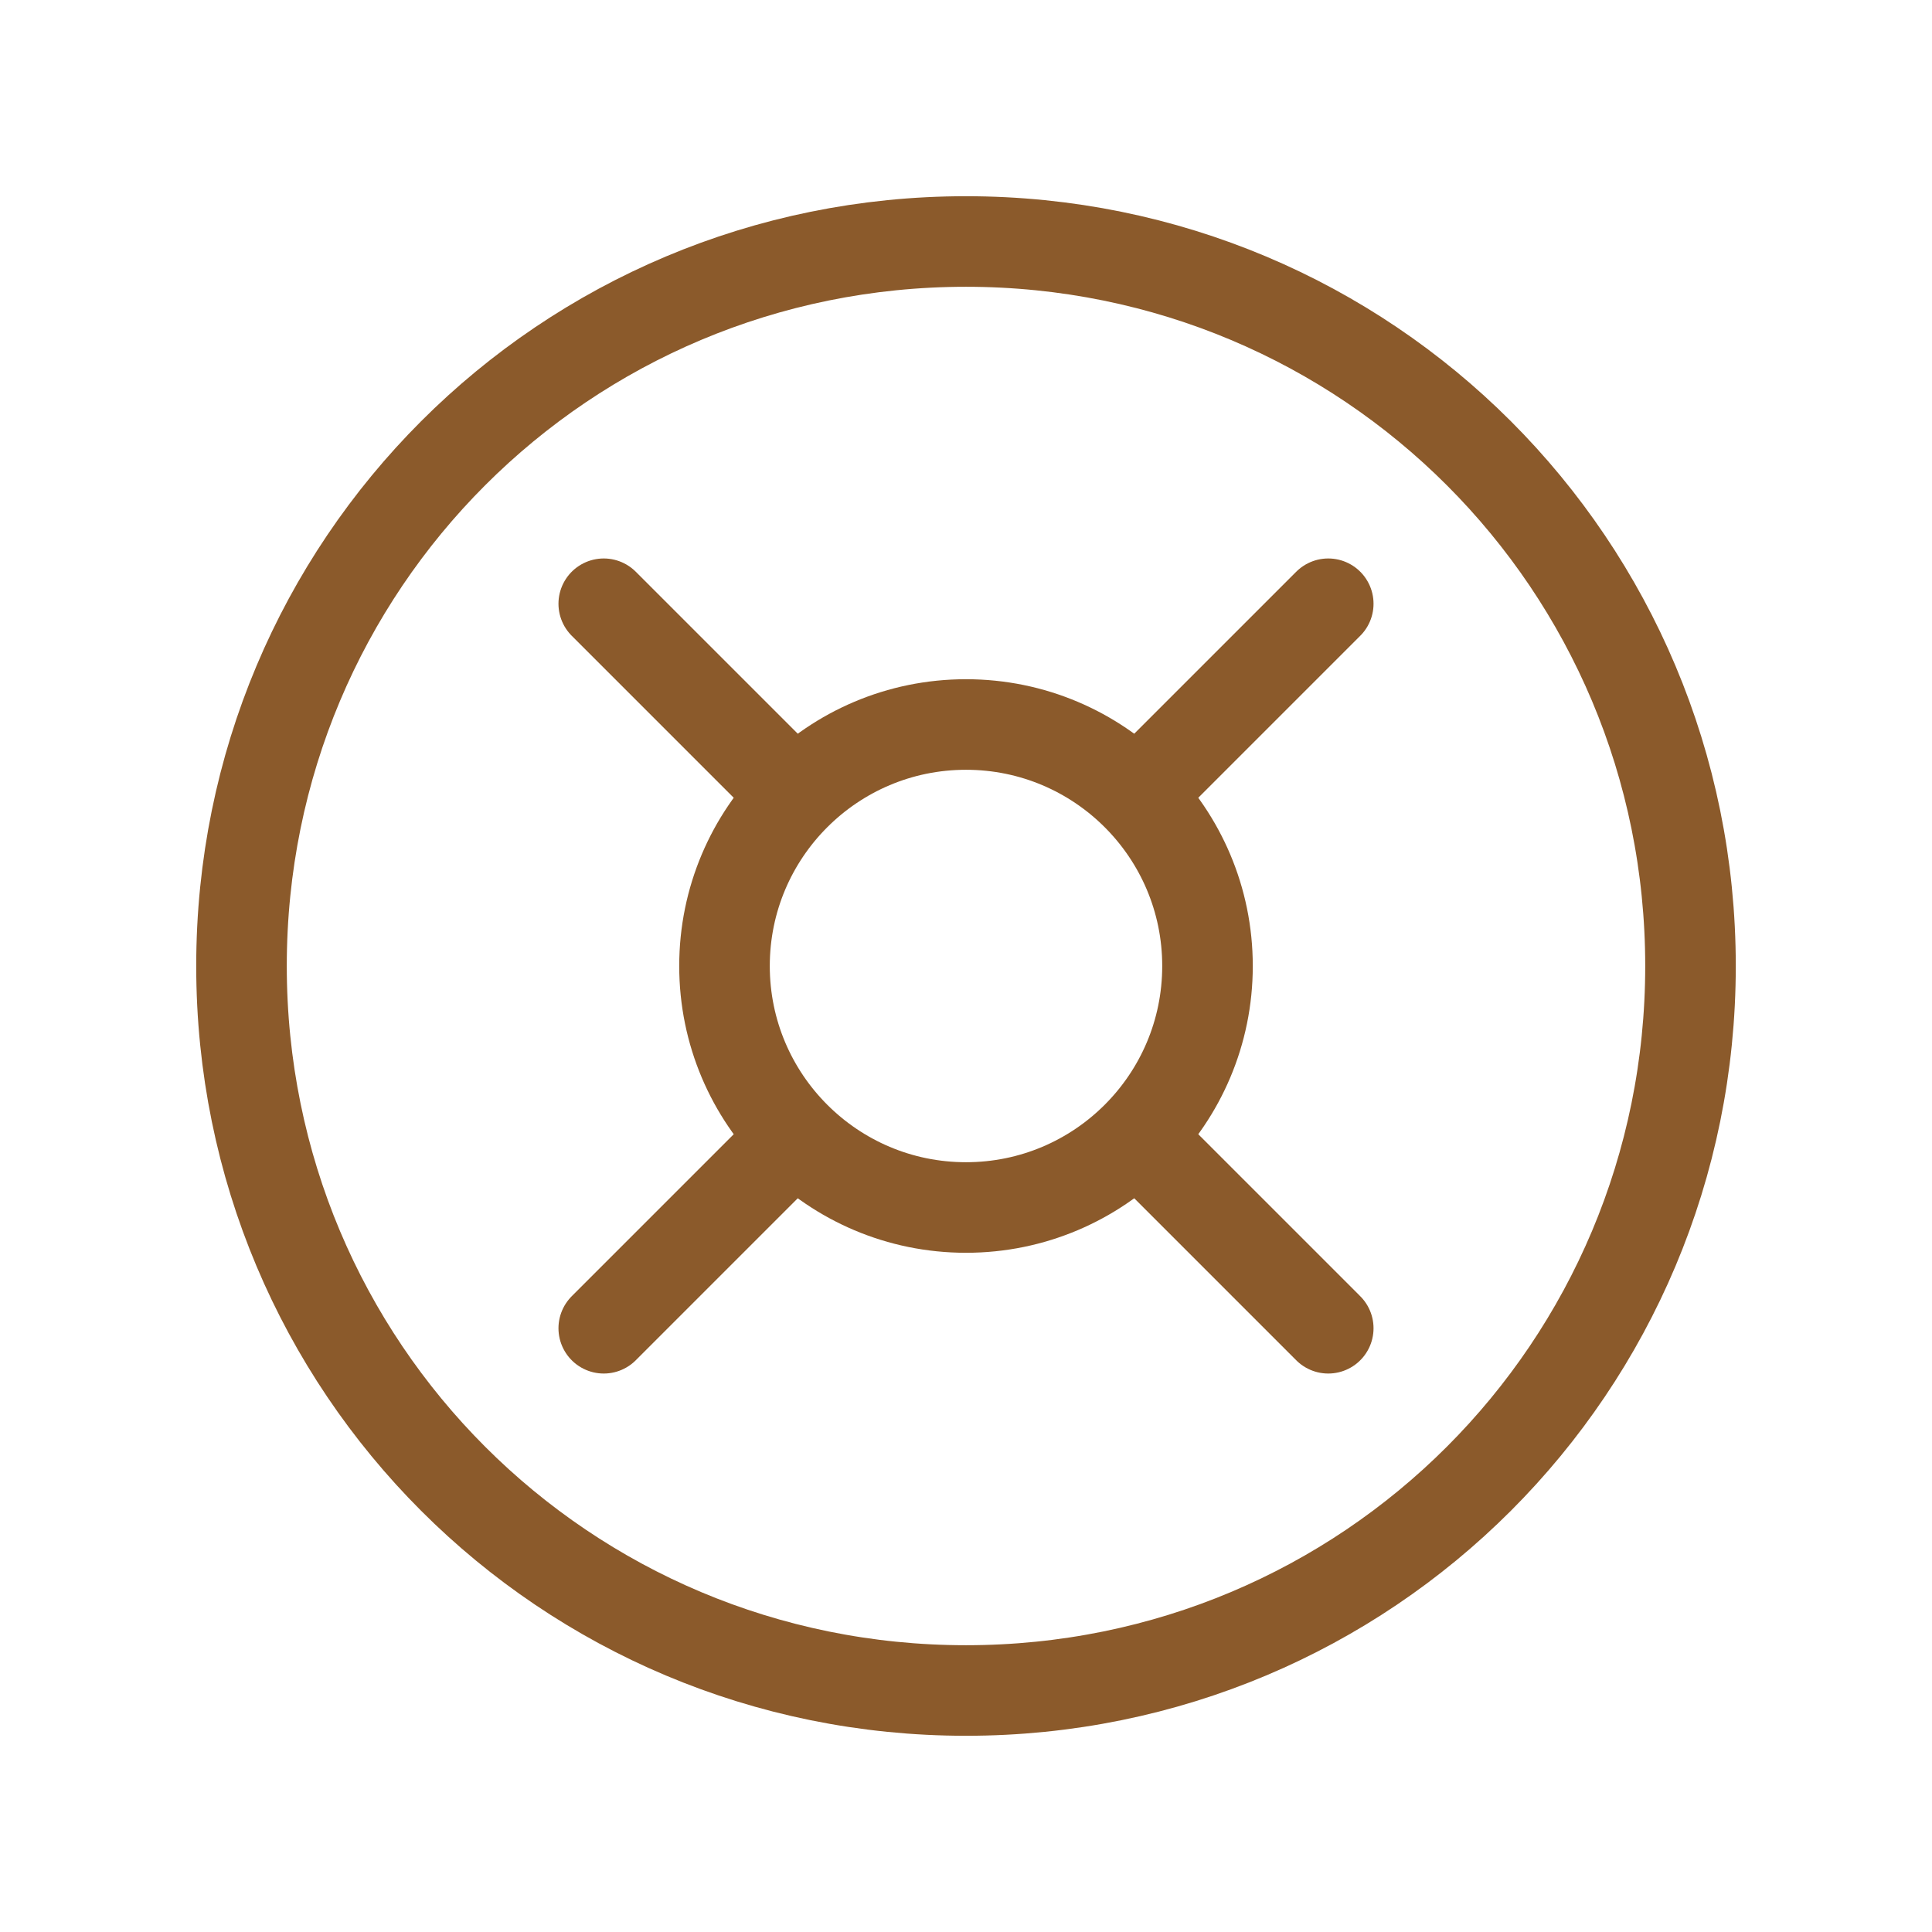
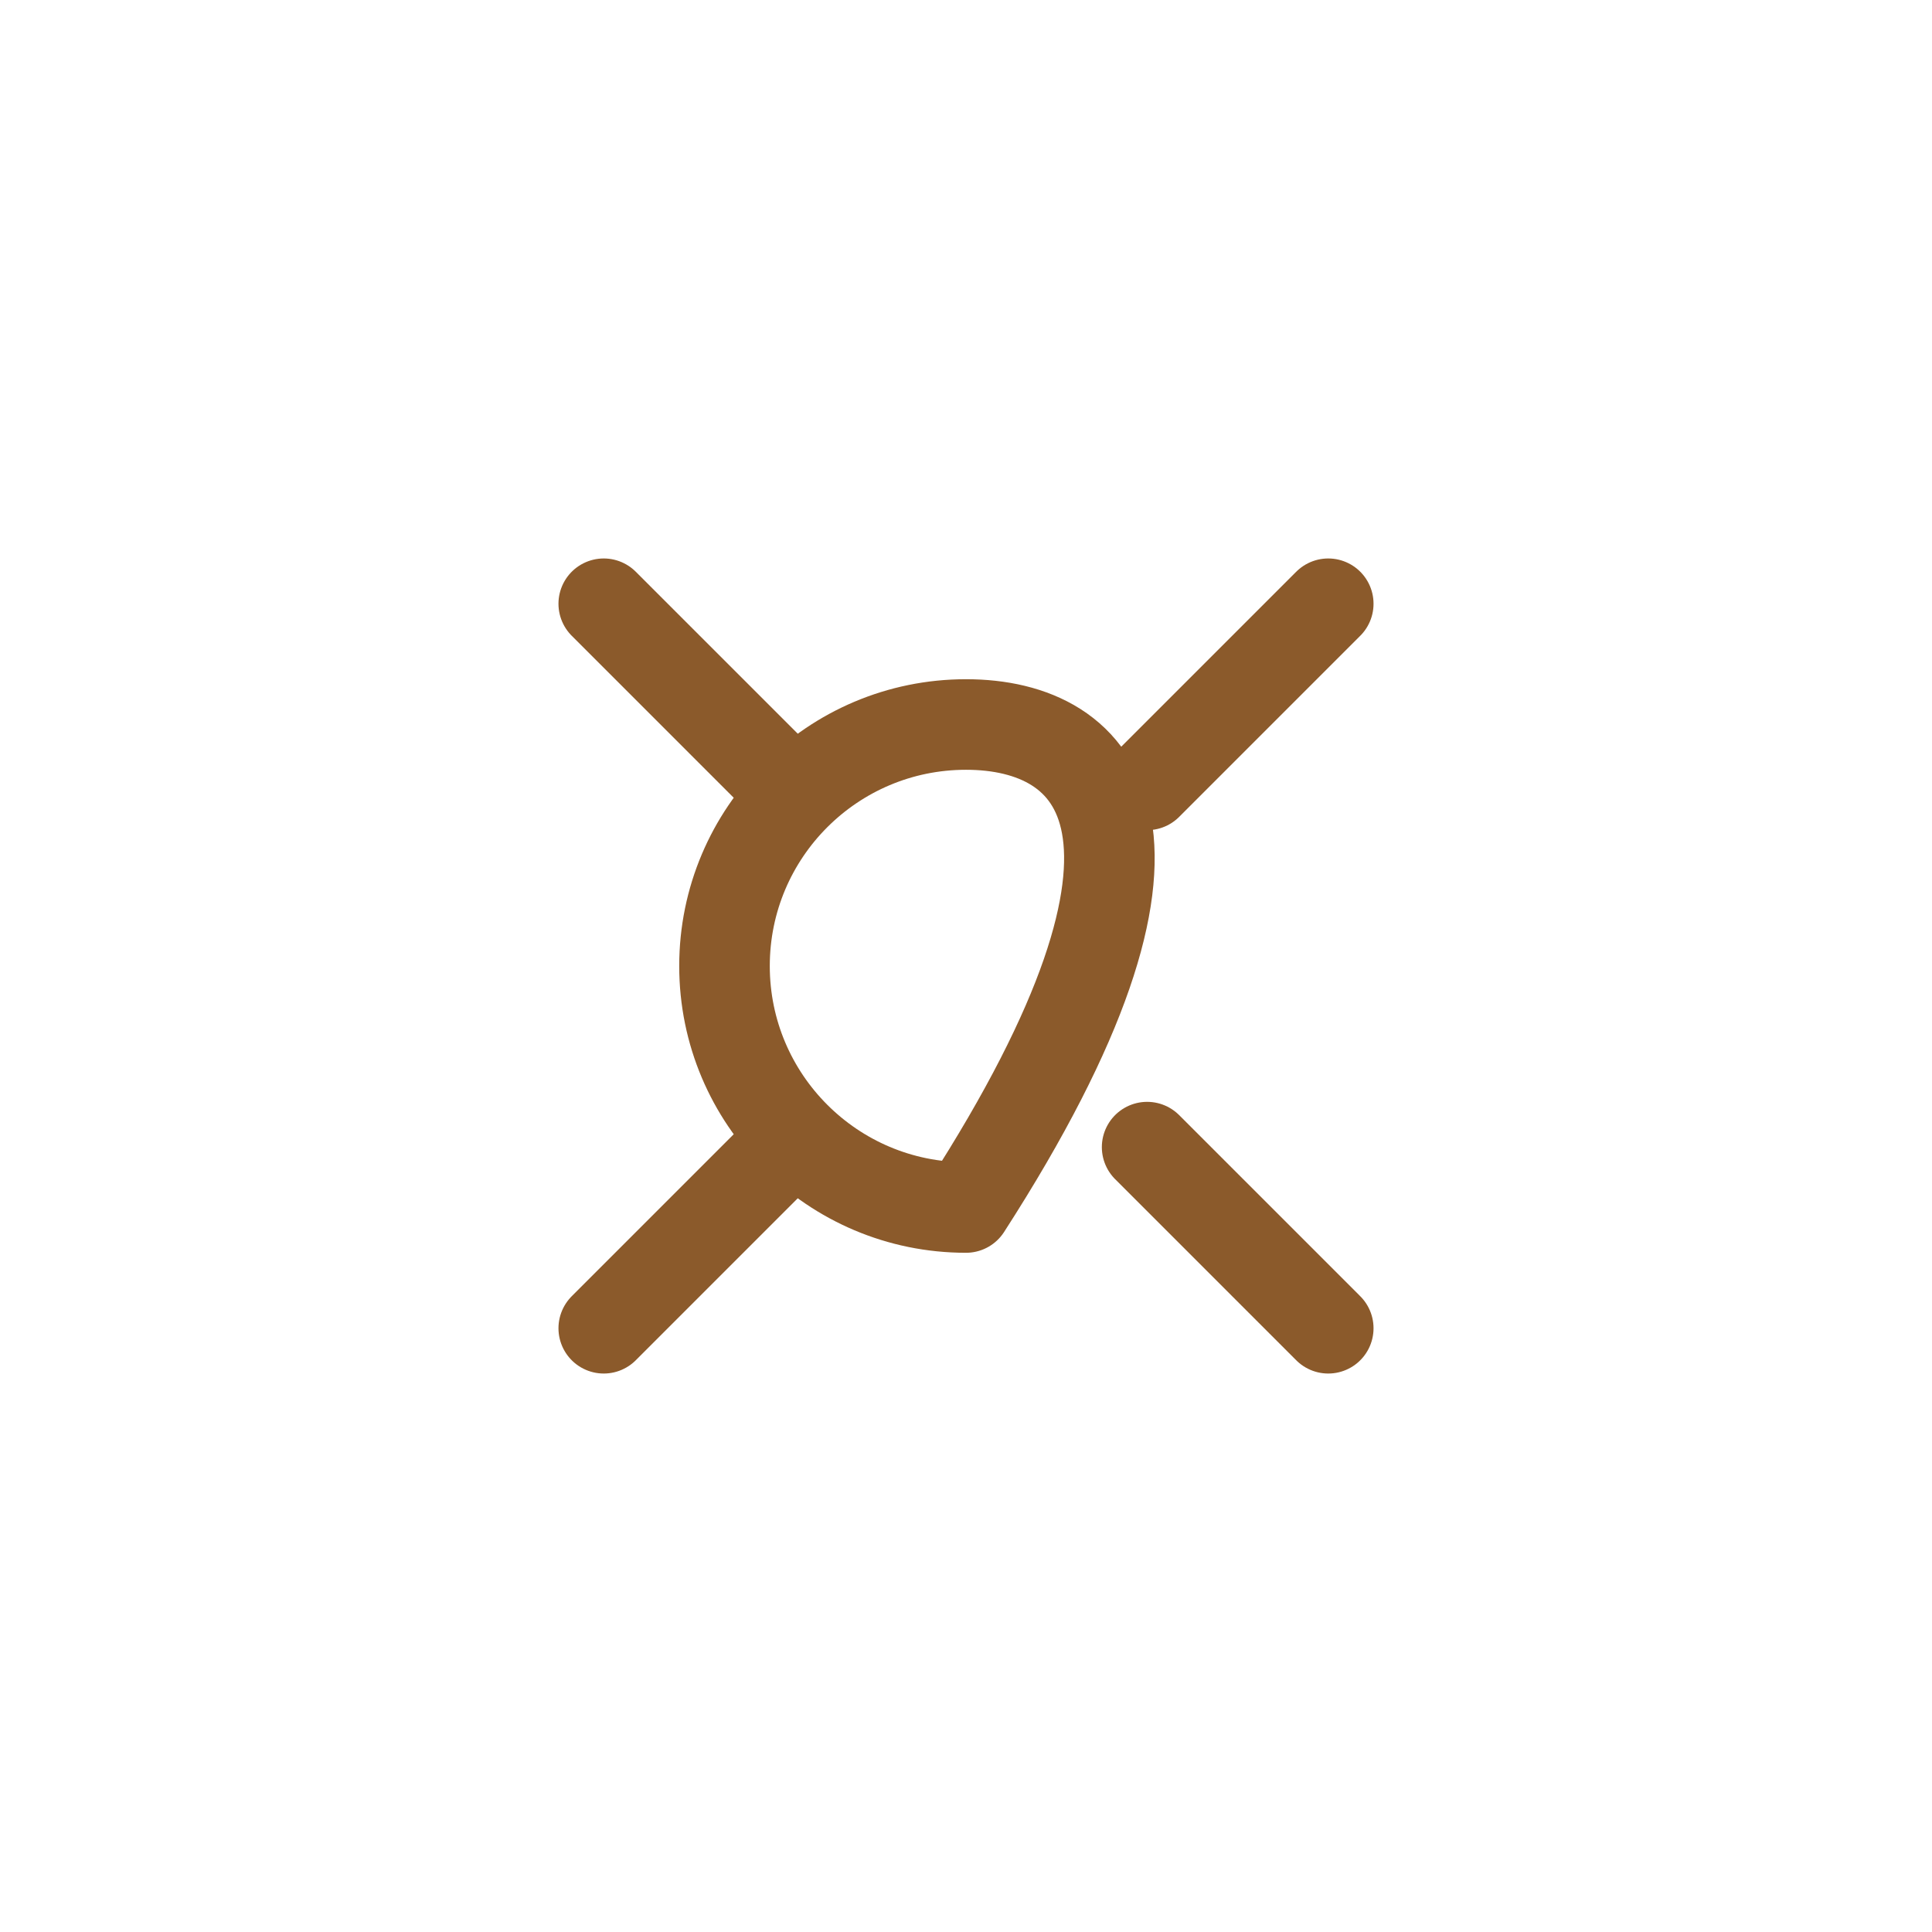
<svg xmlns="http://www.w3.org/2000/svg" width="64" height="64" viewBox="0 0 64 64" fill="none">
-   <path d="M32 8C18.7 8 8 18.7 8 32C8 45.3 18.7 56 32 56C45.3 56 56 45.3 56 32C56 18.7 45.3 8 32 8Z" stroke="#8B5A2B" stroke-width="3" stroke-linecap="round" stroke-linejoin="round" />
-   <path d="M32 40C36.418 40 40 36.418 40 32C40 27.582 36.418 24 32 24C27.582 24 24 27.582 24 32C24 36.418 27.582 40 32 40Z" stroke="#8B5A2B" stroke-width="3" stroke-linecap="round" stroke-linejoin="round" />
+   <path d="M32 40C40 27.582 36.418 24 32 24C27.582 24 24 27.582 24 32C24 36.418 27.582 40 32 40Z" stroke="#8B5A2B" stroke-width="3" stroke-linecap="round" stroke-linejoin="round" />
  <path d="M20 20L26 26" stroke="#8B5A2B" stroke-width="3" stroke-linecap="round" stroke-linejoin="round" />
  <path d="M44 44L38 38" stroke="#8B5A2B" stroke-width="3" stroke-linecap="round" stroke-linejoin="round" />
  <path d="M20 44L26 38" stroke="#8B5A2B" stroke-width="3" stroke-linecap="round" stroke-linejoin="round" />
  <path d="M44 20L38 26" stroke="#8B5A2B" stroke-width="3" stroke-linecap="round" stroke-linejoin="round" />
</svg>